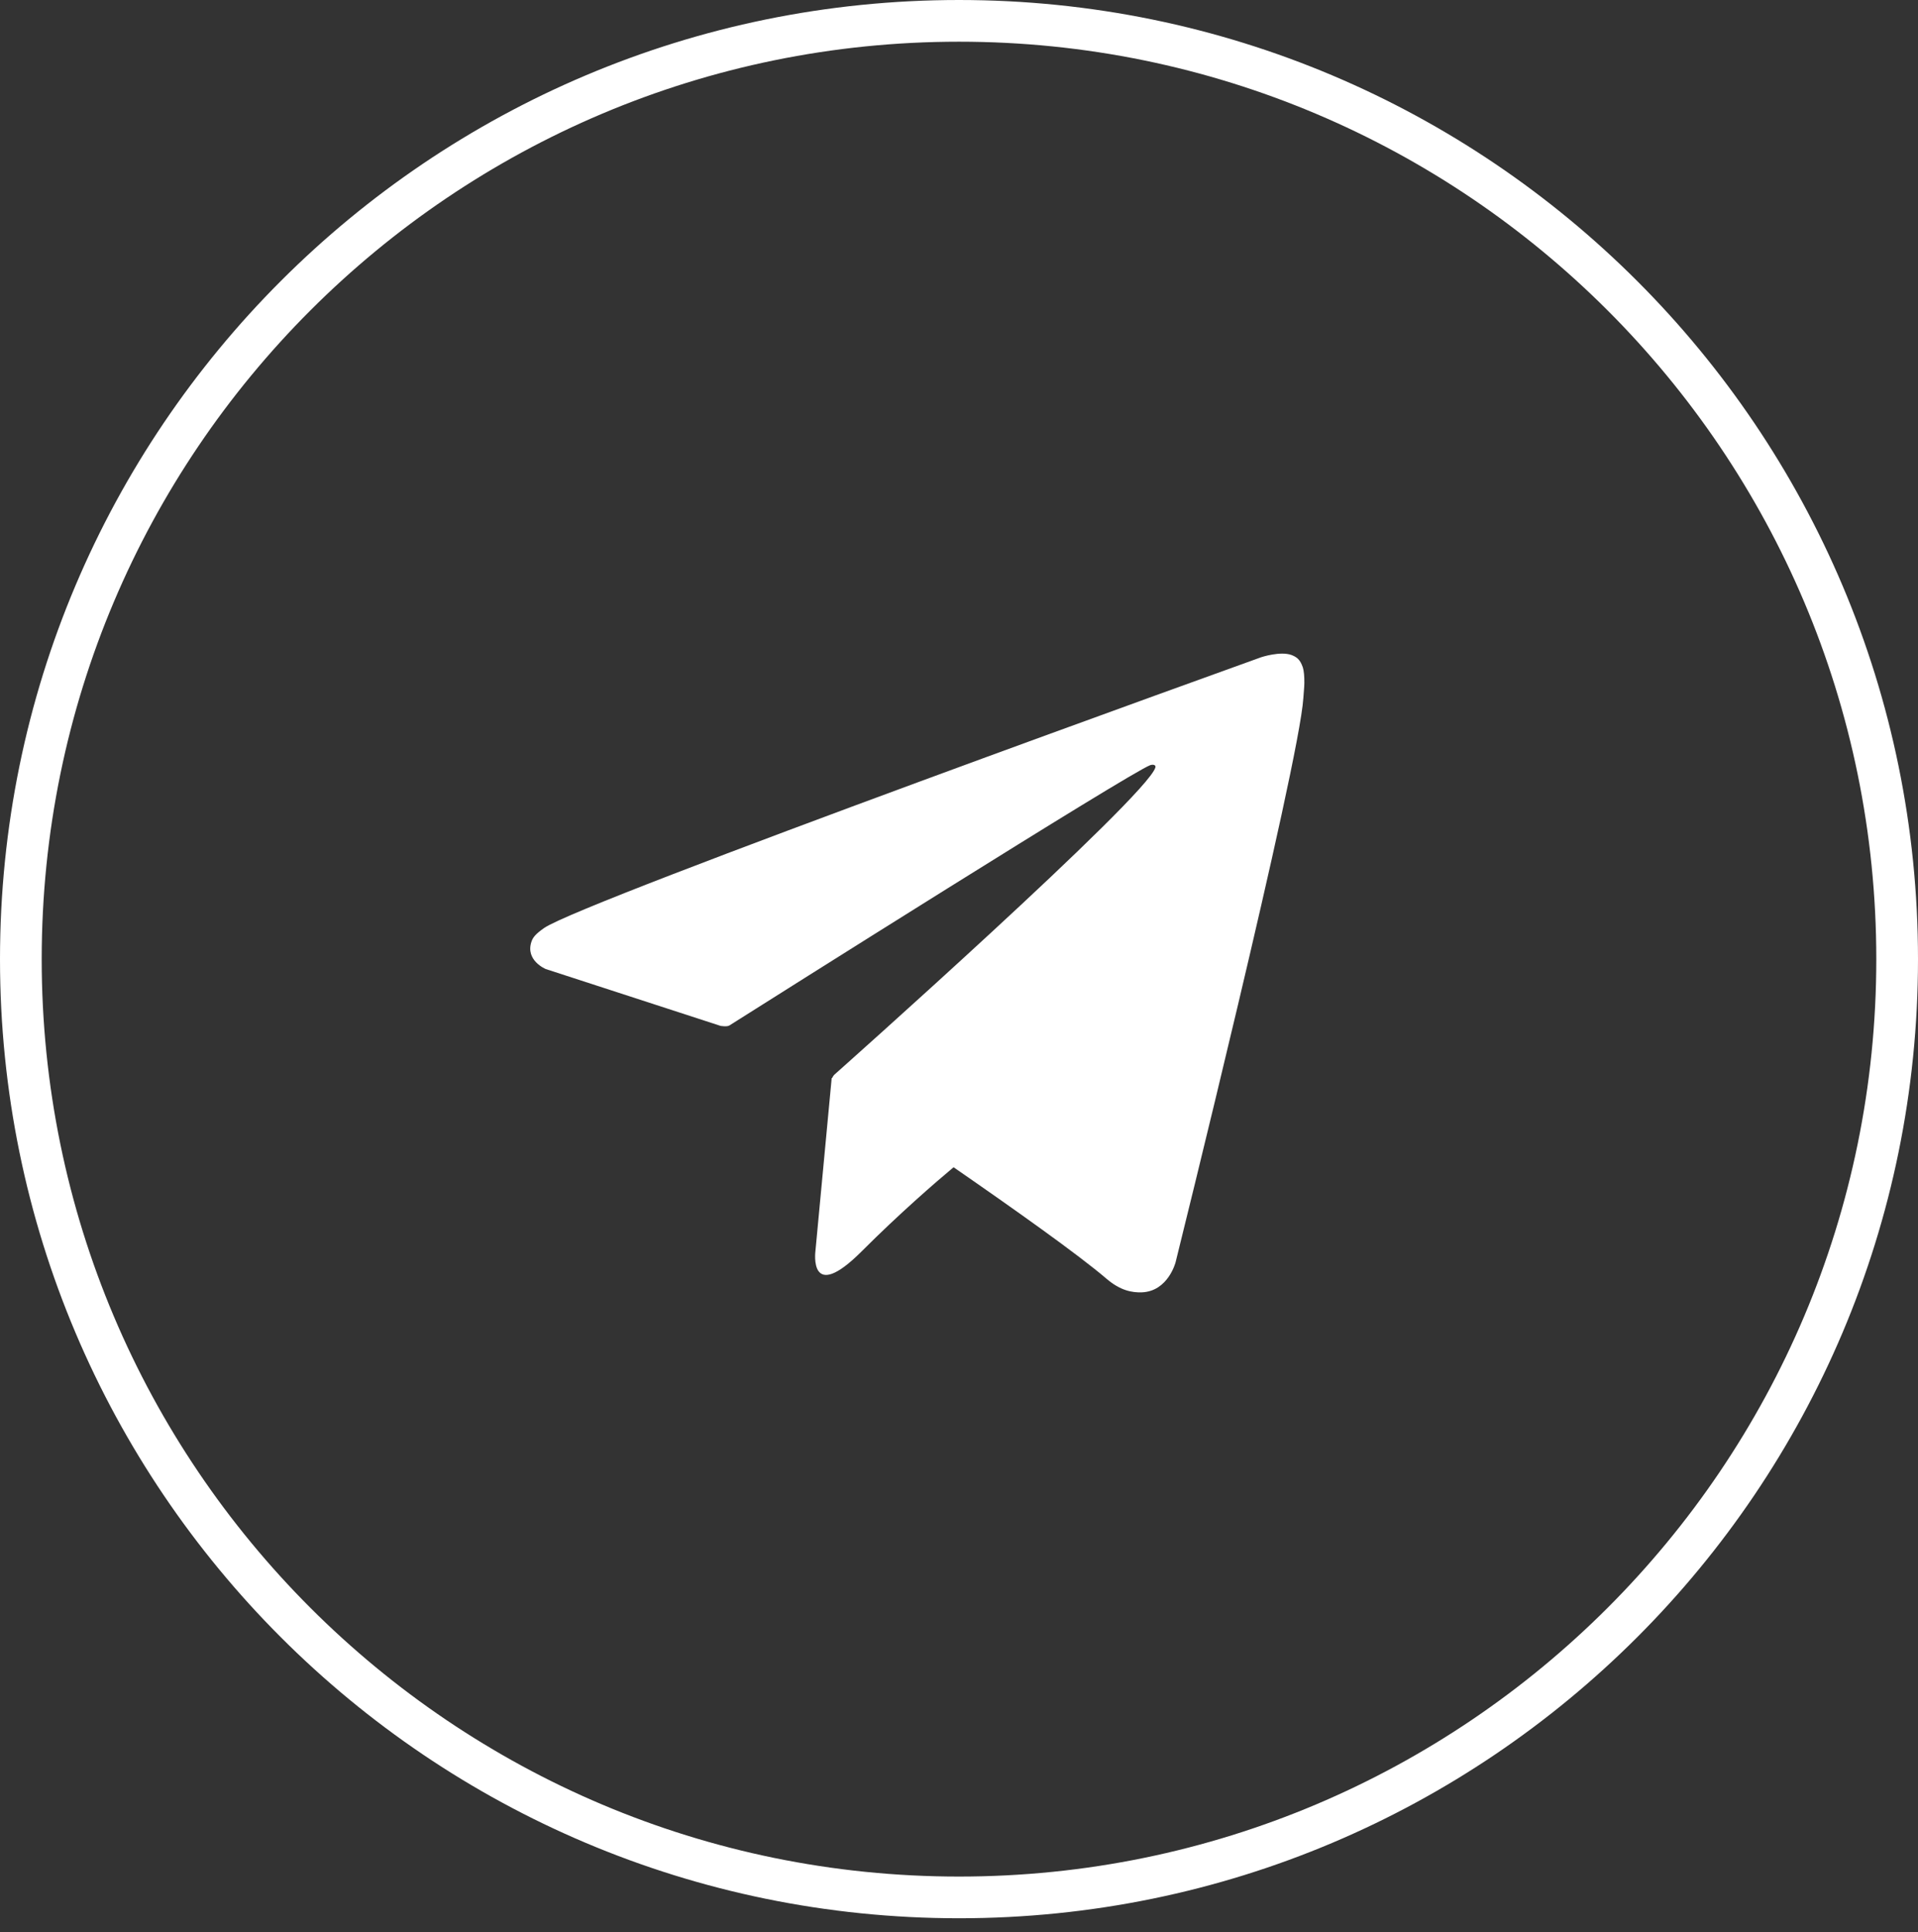
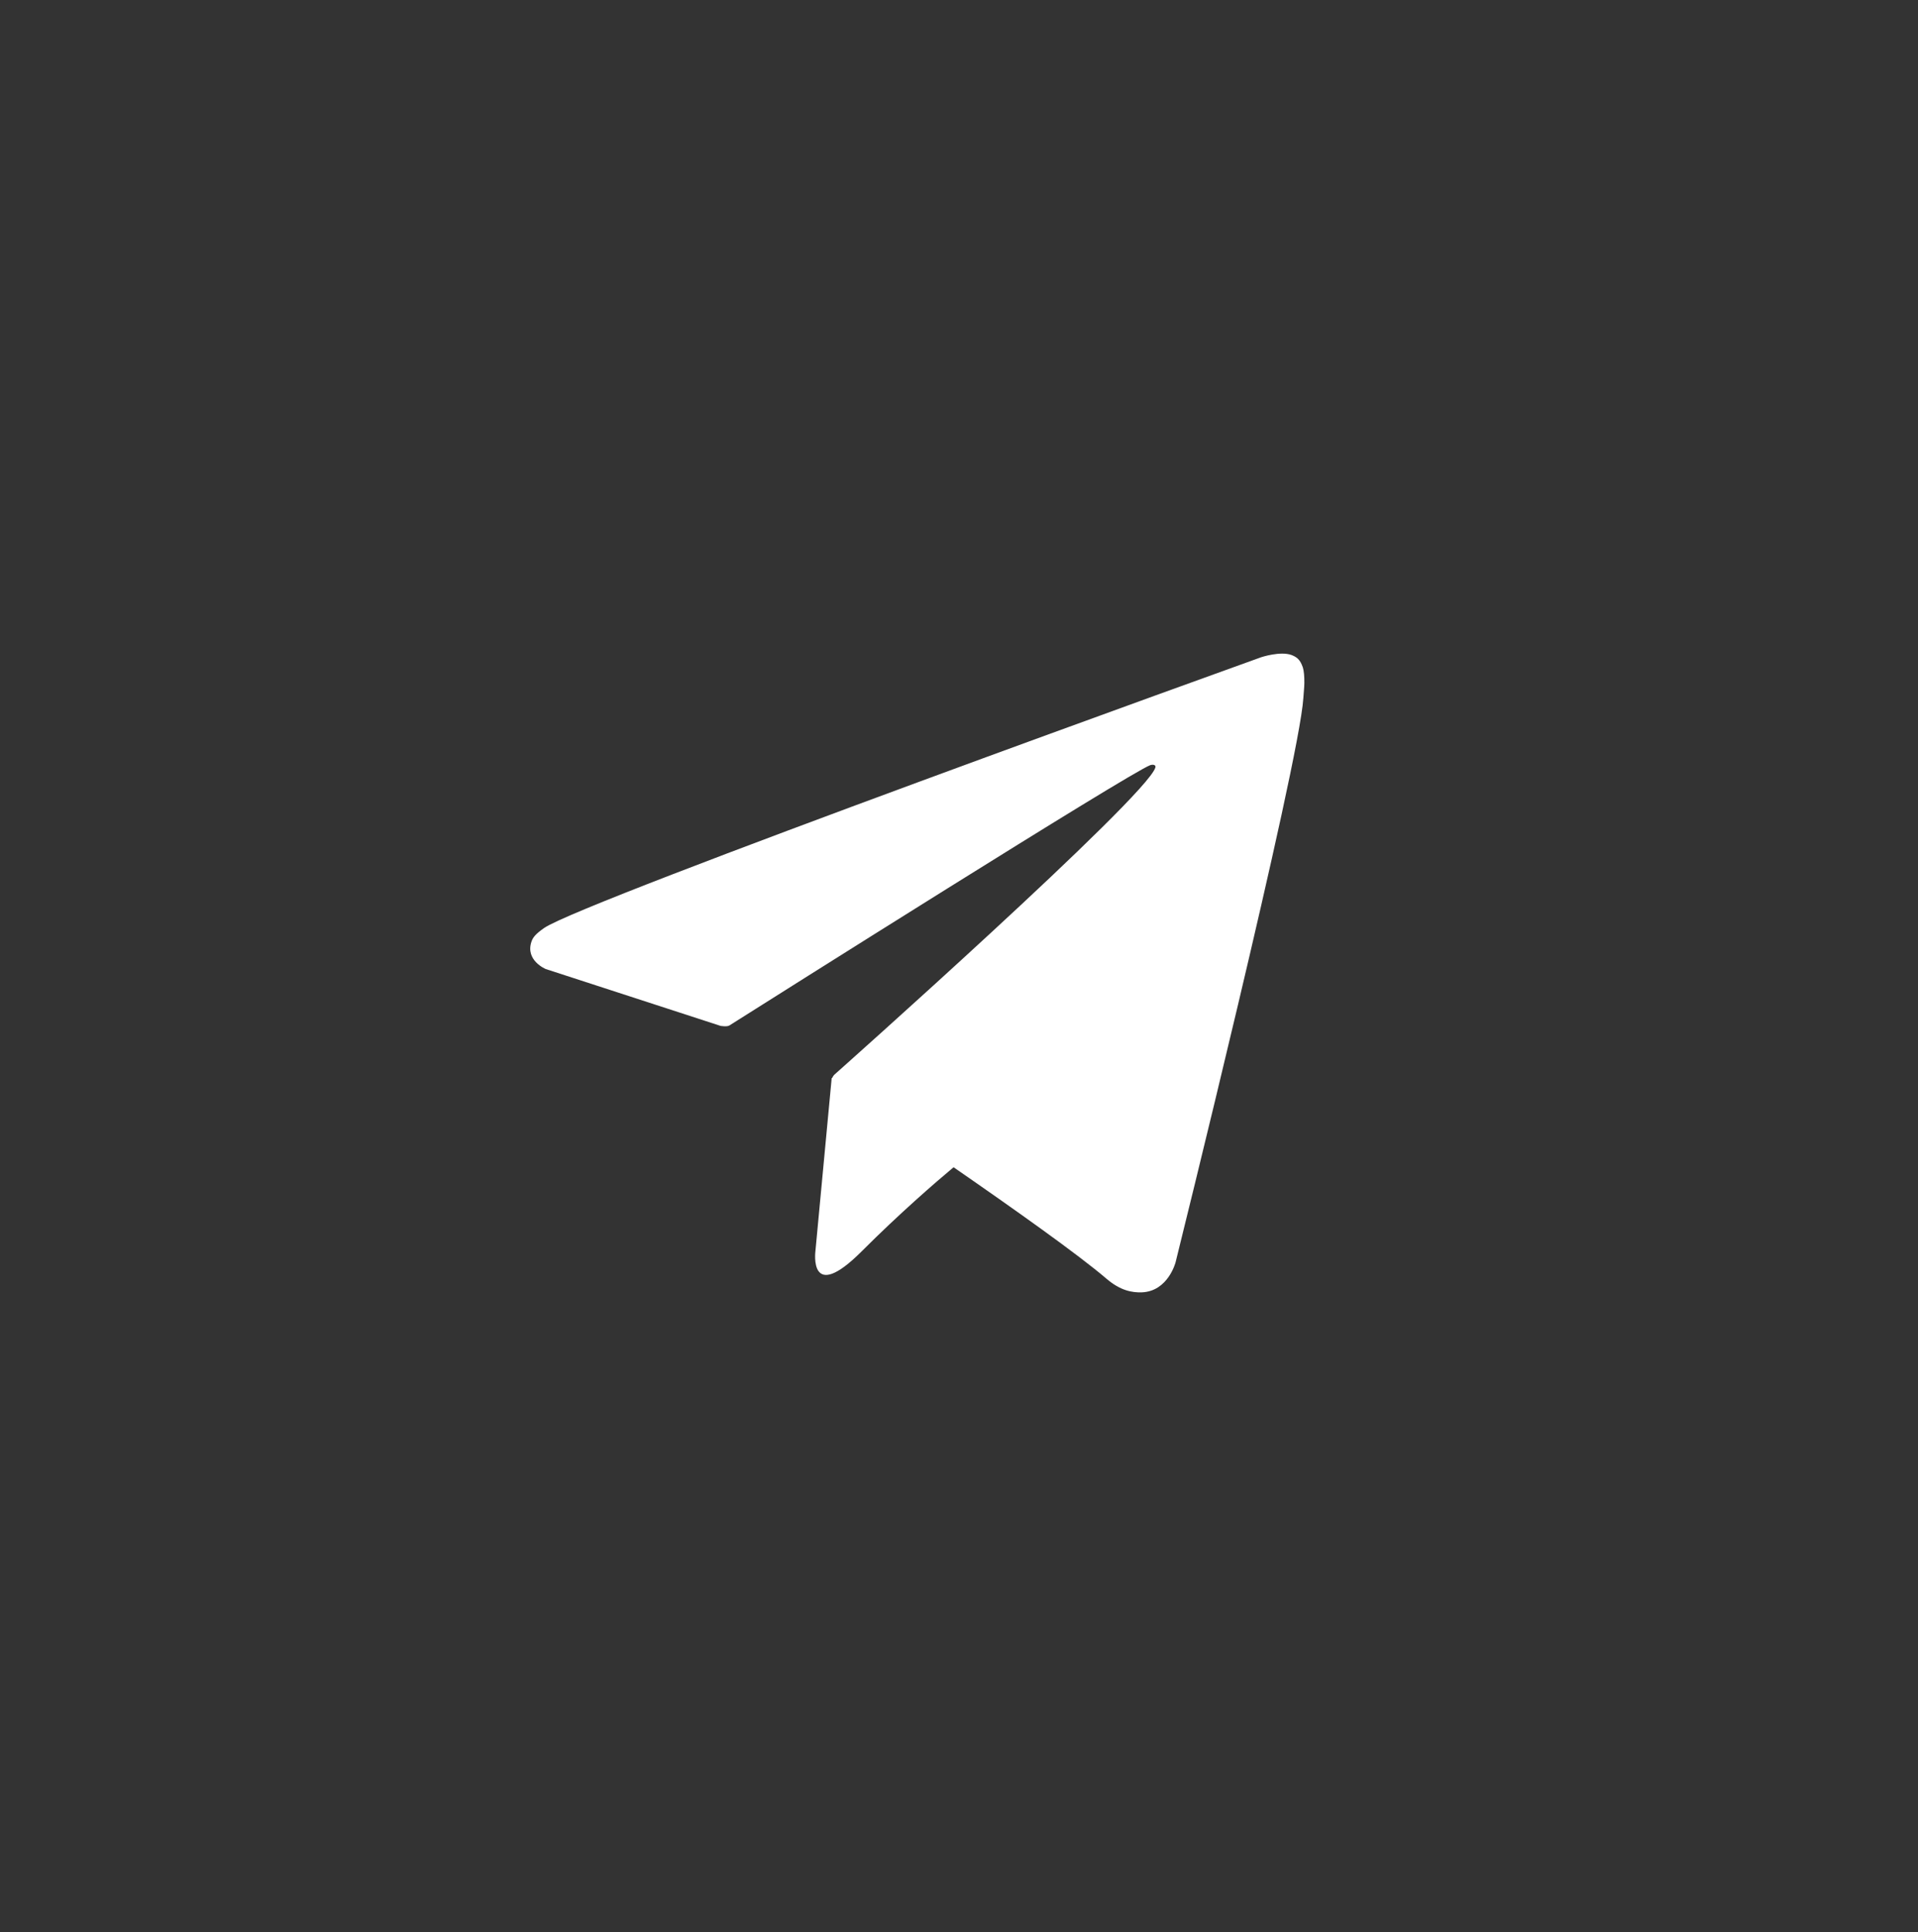
<svg xmlns="http://www.w3.org/2000/svg" width="100%" height="100%" viewBox="0 0 138 139" version="1.1" xml:space="preserve" style="fill-rule:evenodd;clip-rule:evenodd;stroke-linejoin:round;stroke-miterlimit:2;">
  <rect x="0" y="0" width="138" height="139" fill="#333333" stroke="none" />
  <g transform="matrix(1,0,0,1,-306.835,-992.655)">
-     <path d="M375.835,994.155C338.556,994.155 308.335,1024.38 308.335,1061.66C308.335,1098.93 338.556,1129.16 375.835,1129.16C413.114,1129.16 443.335,1098.93 443.335,1061.66C443.335,1024.38 413.114,994.155 375.835,994.155Z" style="fill:none;fill-rule:nonzero;stroke:white;stroke-width:3px;" />
    <path d="M400.574,1040.67C400.375,1040.09 400.136,1039.93 399.764,1039.78C398.95,1039.48 397.572,1039.94 397.572,1039.94C397.572,1039.94 348.77,1057.48 345.982,1059.42C345.382,1059.84 345.181,1060.09 345.081,1060.38C344.599,1061.75 346.101,1062.37 346.101,1062.37L358.679,1066.46C358.679,1066.46 359.148,1066.54 359.315,1066.43C362.176,1064.62 388.105,1048.25 389.6,1047.7C389.836,1047.63 390.011,1047.7 389.964,1047.87C389.366,1049.97 366.846,1069.99 366.846,1069.99C366.846,1069.99 366.76,1070.09 366.706,1070.22L366.676,1070.2L365.503,1082.68C365.503,1082.68 365.011,1086.5 368.833,1082.68C371.53,1079.98 374.139,1077.72 375.445,1076.63C379.77,1079.62 384.425,1082.92 386.434,1084.64C387.443,1085.51 388.287,1085.65 388.981,1085.63C390.888,1085.56 391.42,1083.46 391.42,1083.46C391.42,1083.46 400.313,1047.67 400.611,1042.87C400.64,1042.4 400.68,1042.11 400.683,1041.78C400.689,1041.33 400.647,1040.88 400.574,1040.67Z" style="fill:white;fill-rule:nonzero;" />
  </g>
</svg>